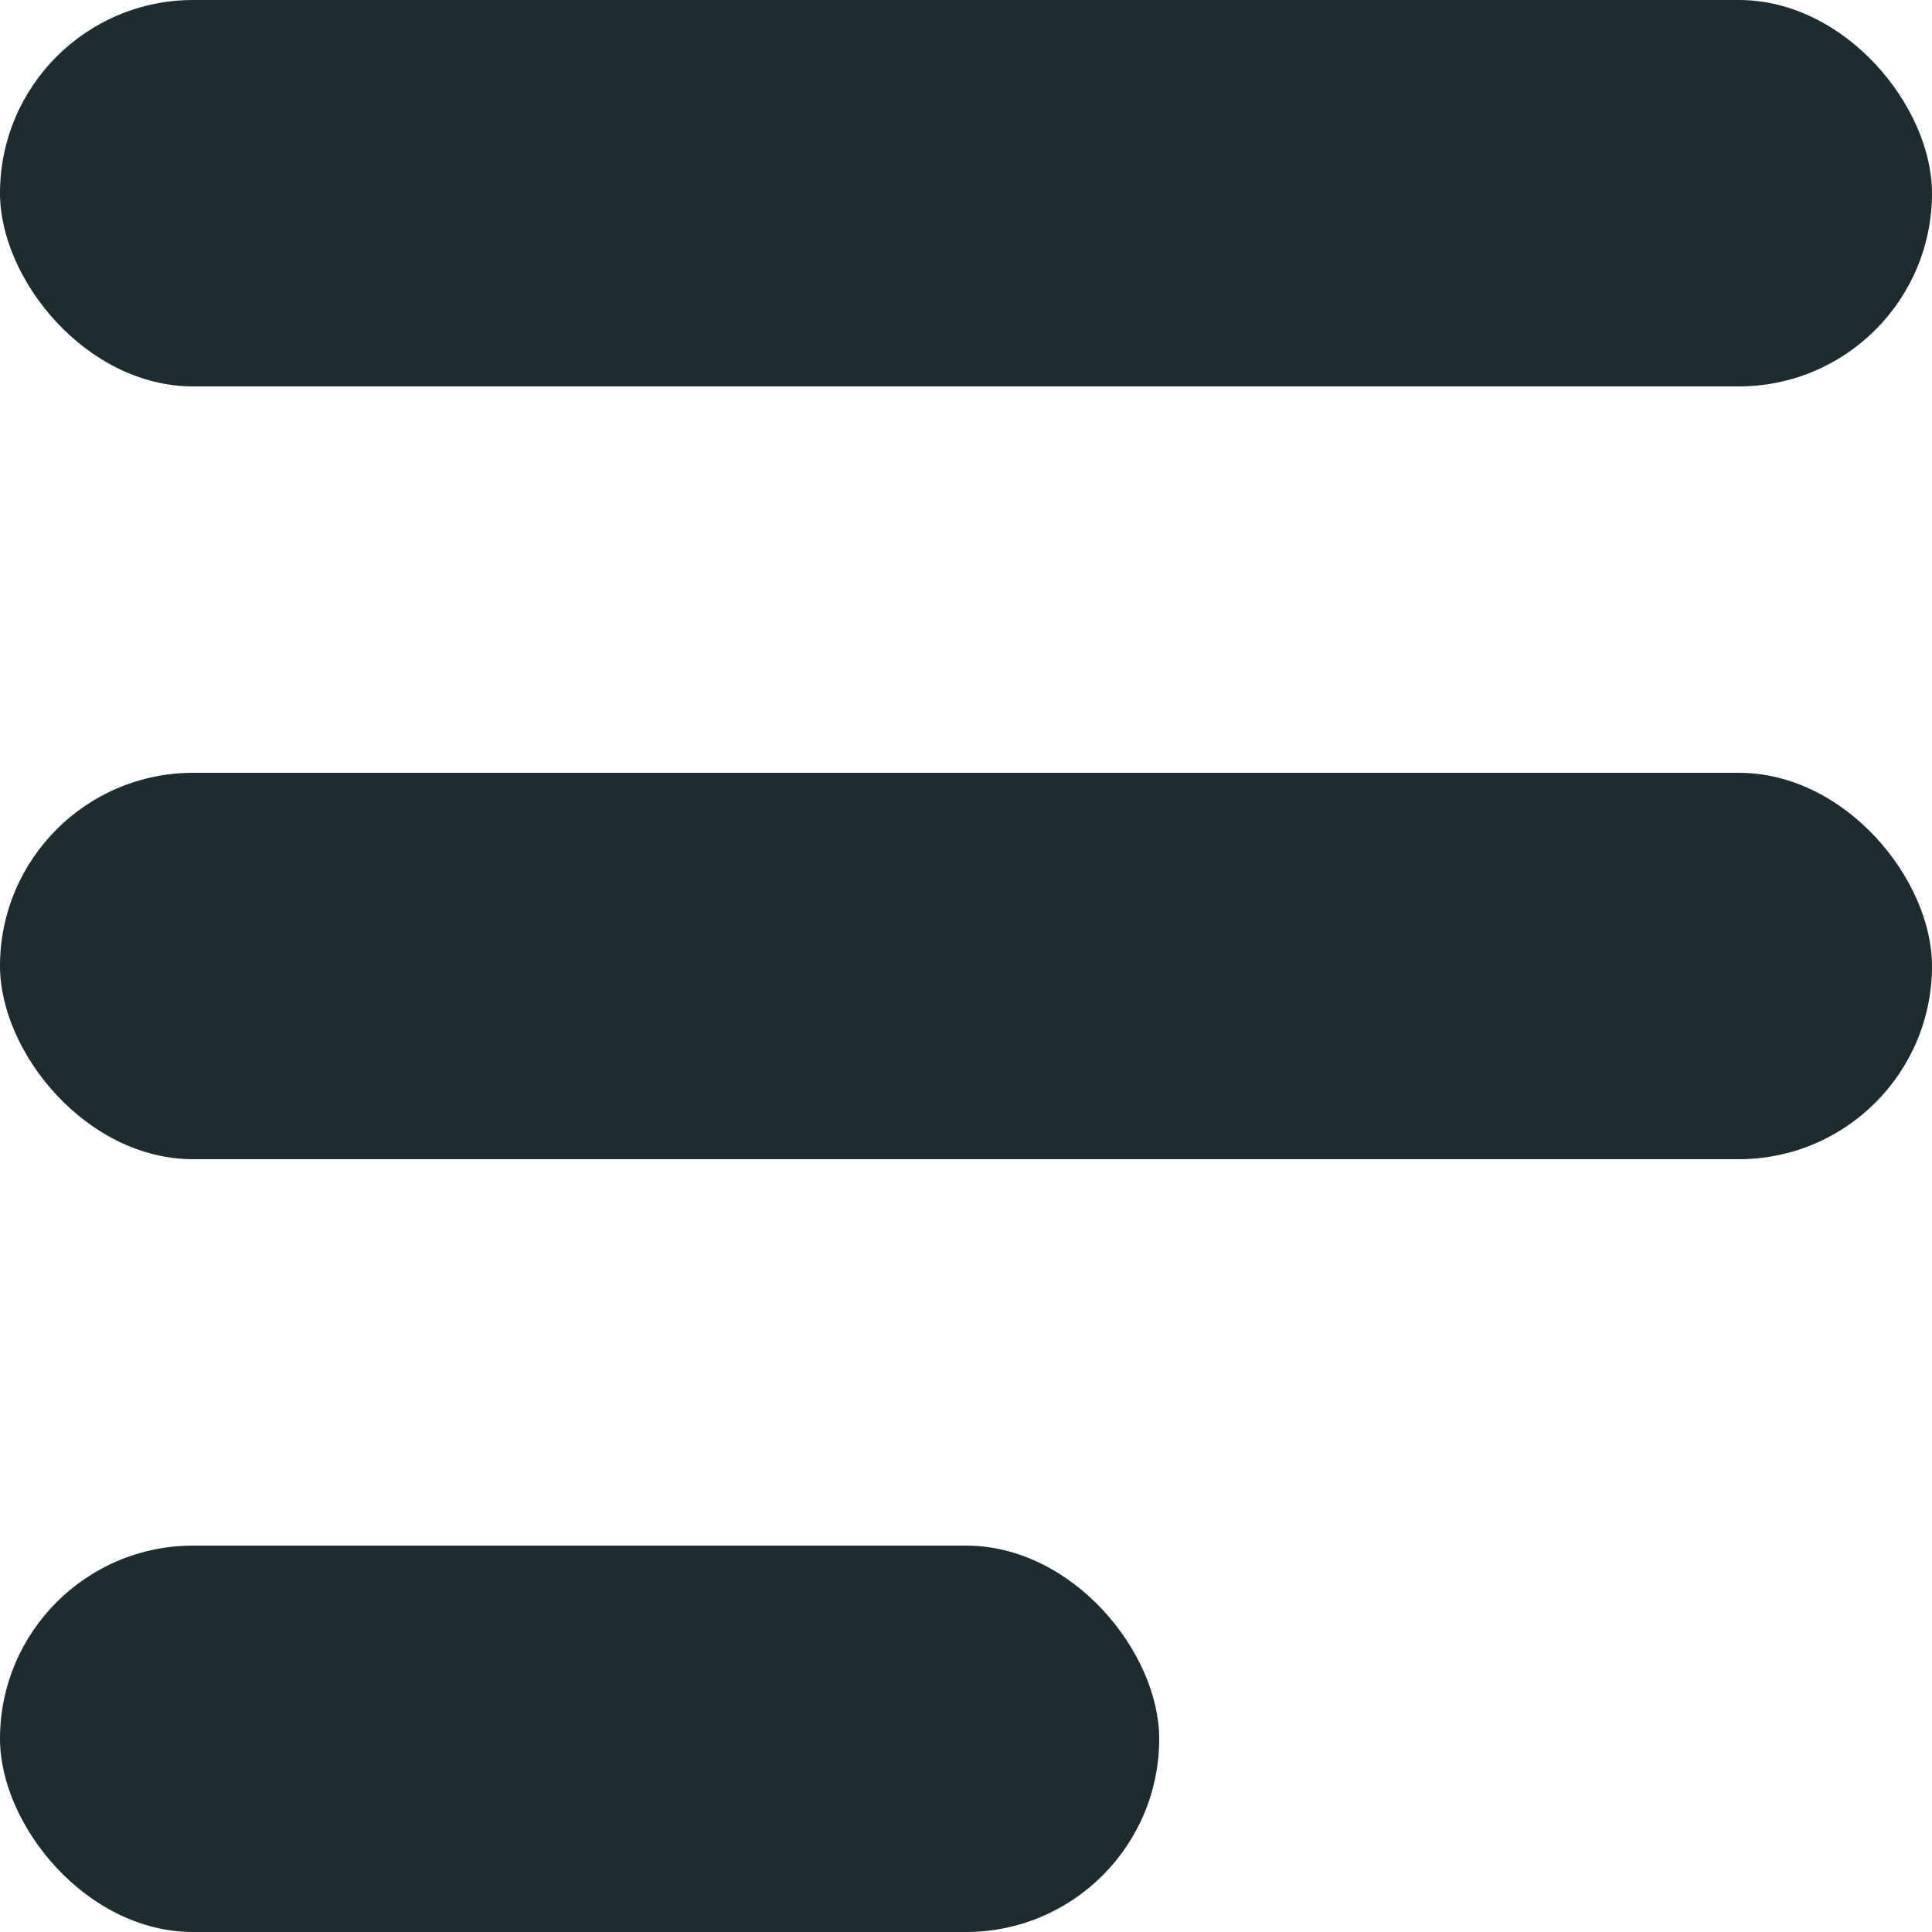
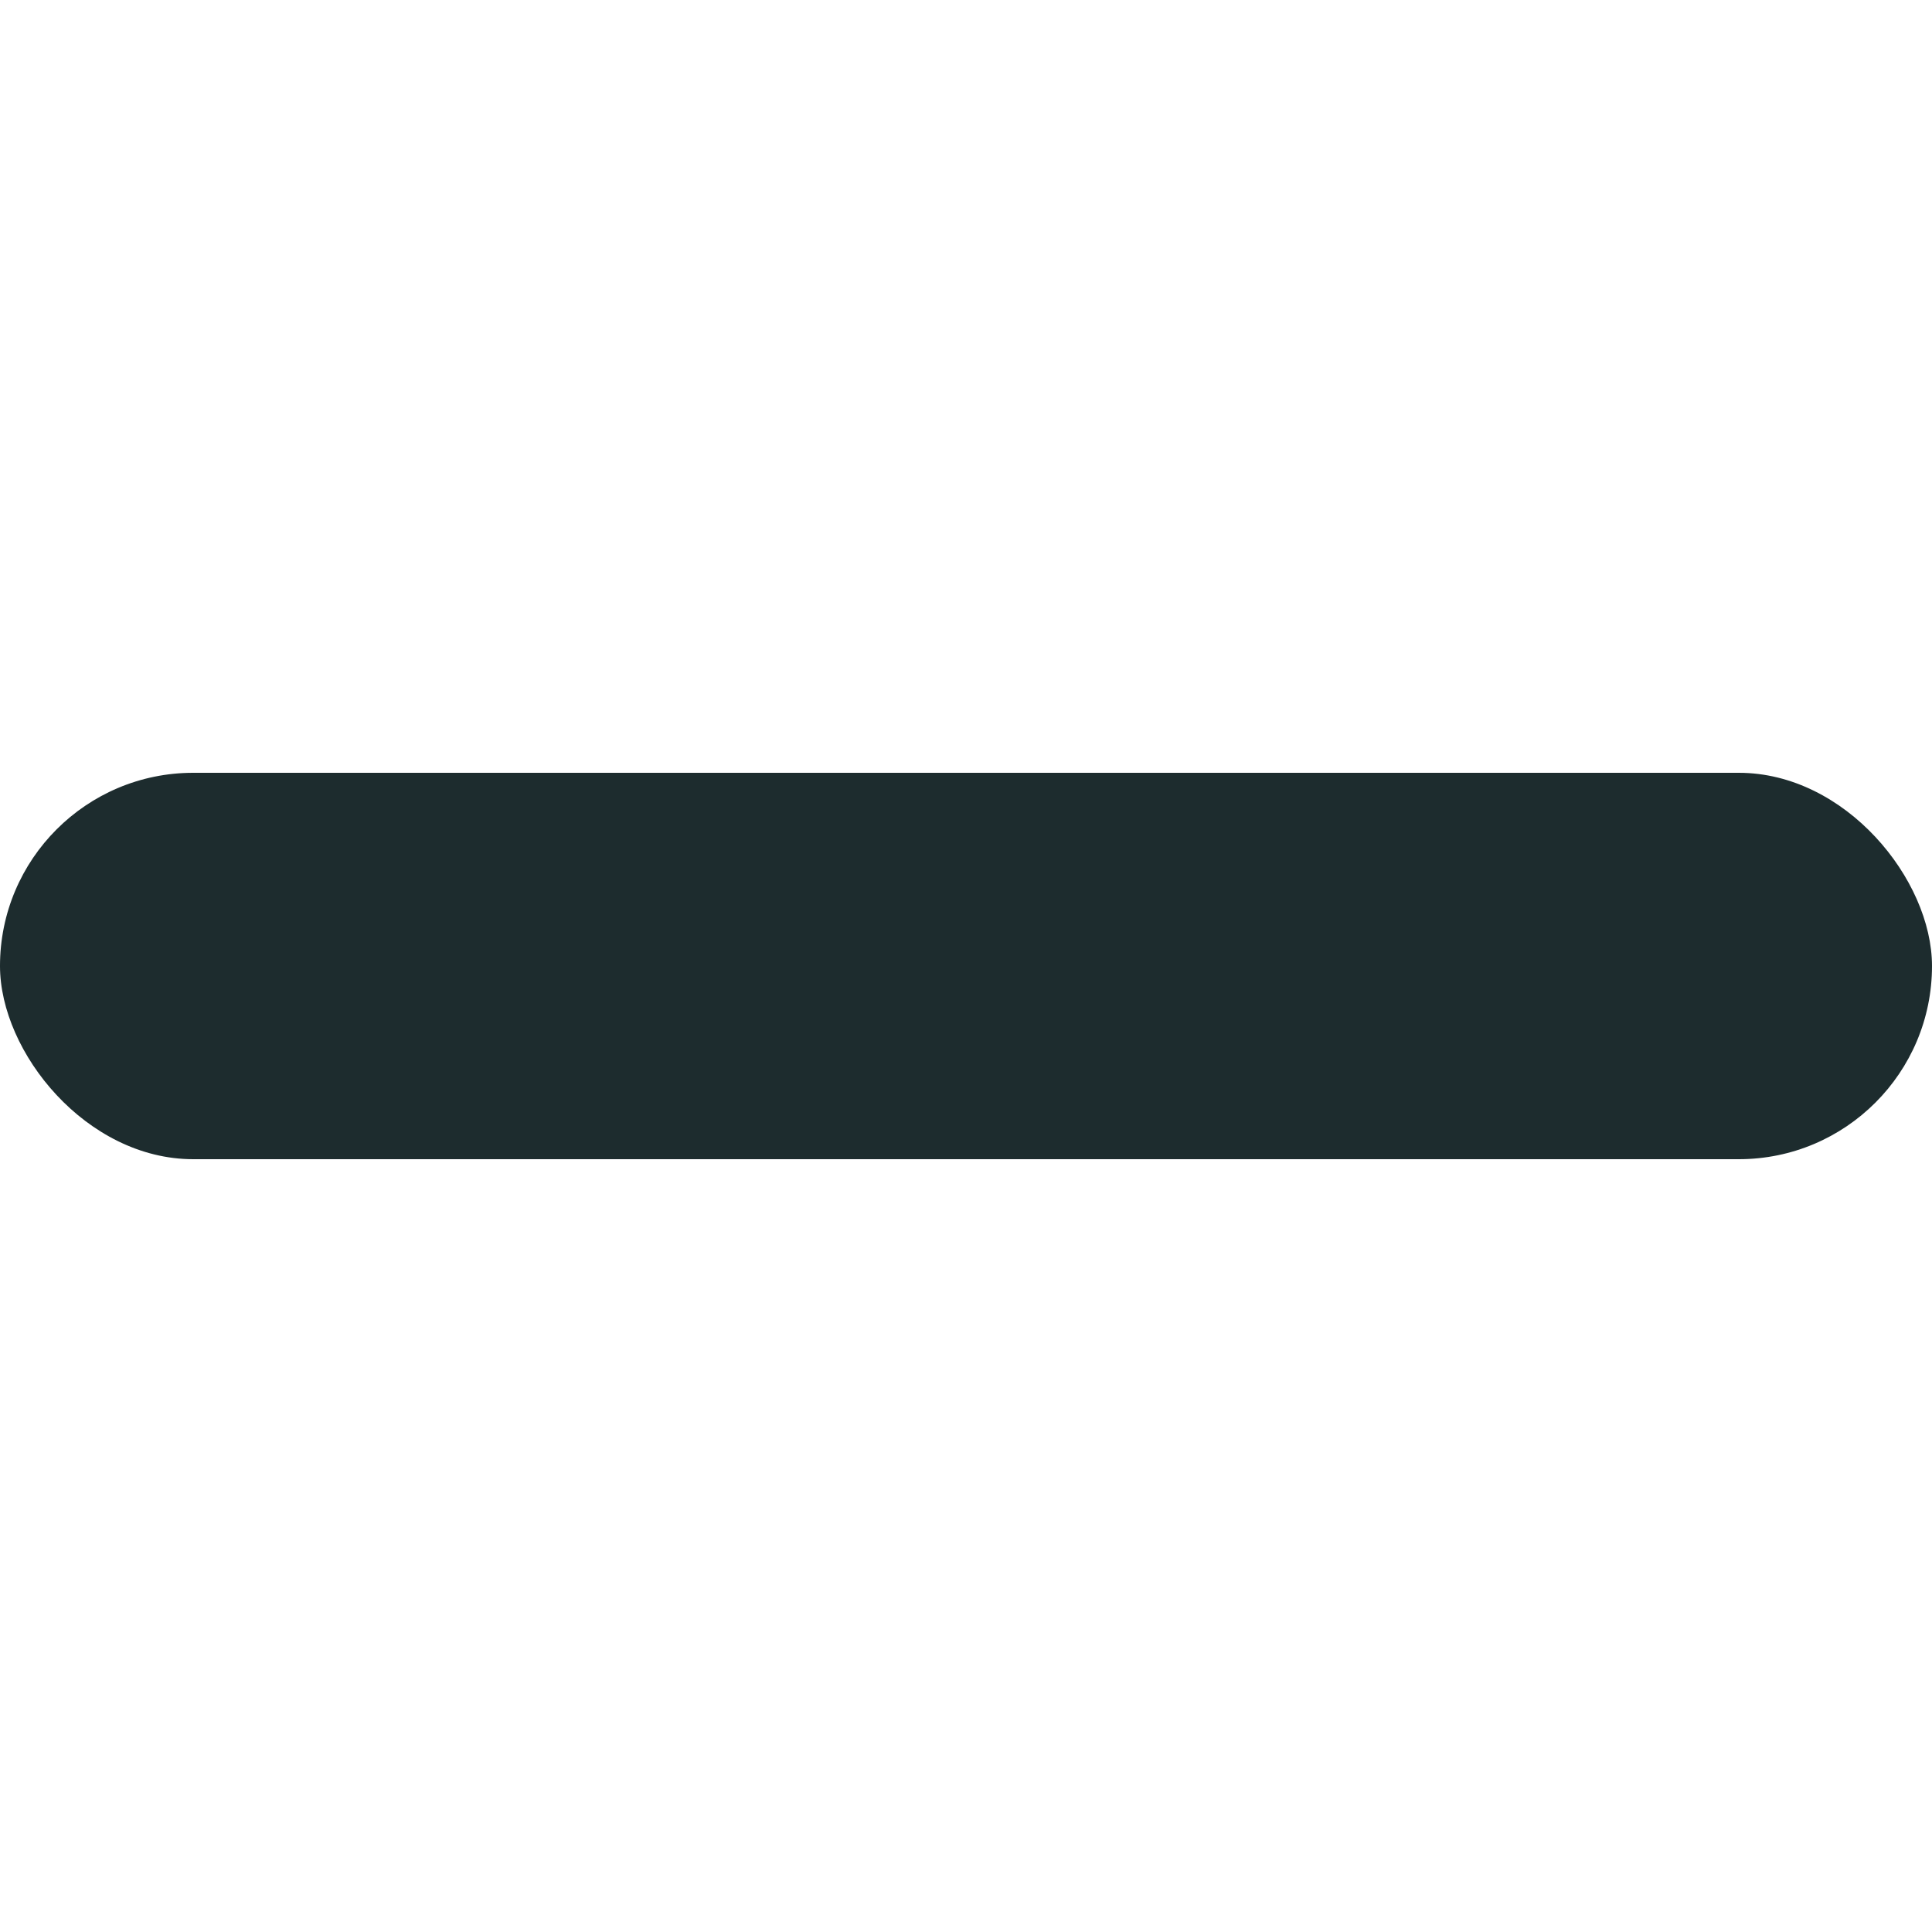
<svg xmlns="http://www.w3.org/2000/svg" width="10" height="10" viewBox="0 0 10 10" fill="none">
  <g clip-path="url(#clip0_3_34888)">
-     <rect width="10" height="2" rx="1" fill="#1D2C2E" />
    <rect y="4" width="10" height="2" rx="1" fill="#1D2C2E" />
-     <rect y="8" width="6" height="2" rx="1" fill="#1D2C2E" />
  </g>
  <defs>
    <clipPath id="clip0_3_34888">
      <rect width="10" height="10" fill="white" />
    </clipPath>
  </defs>
</svg>